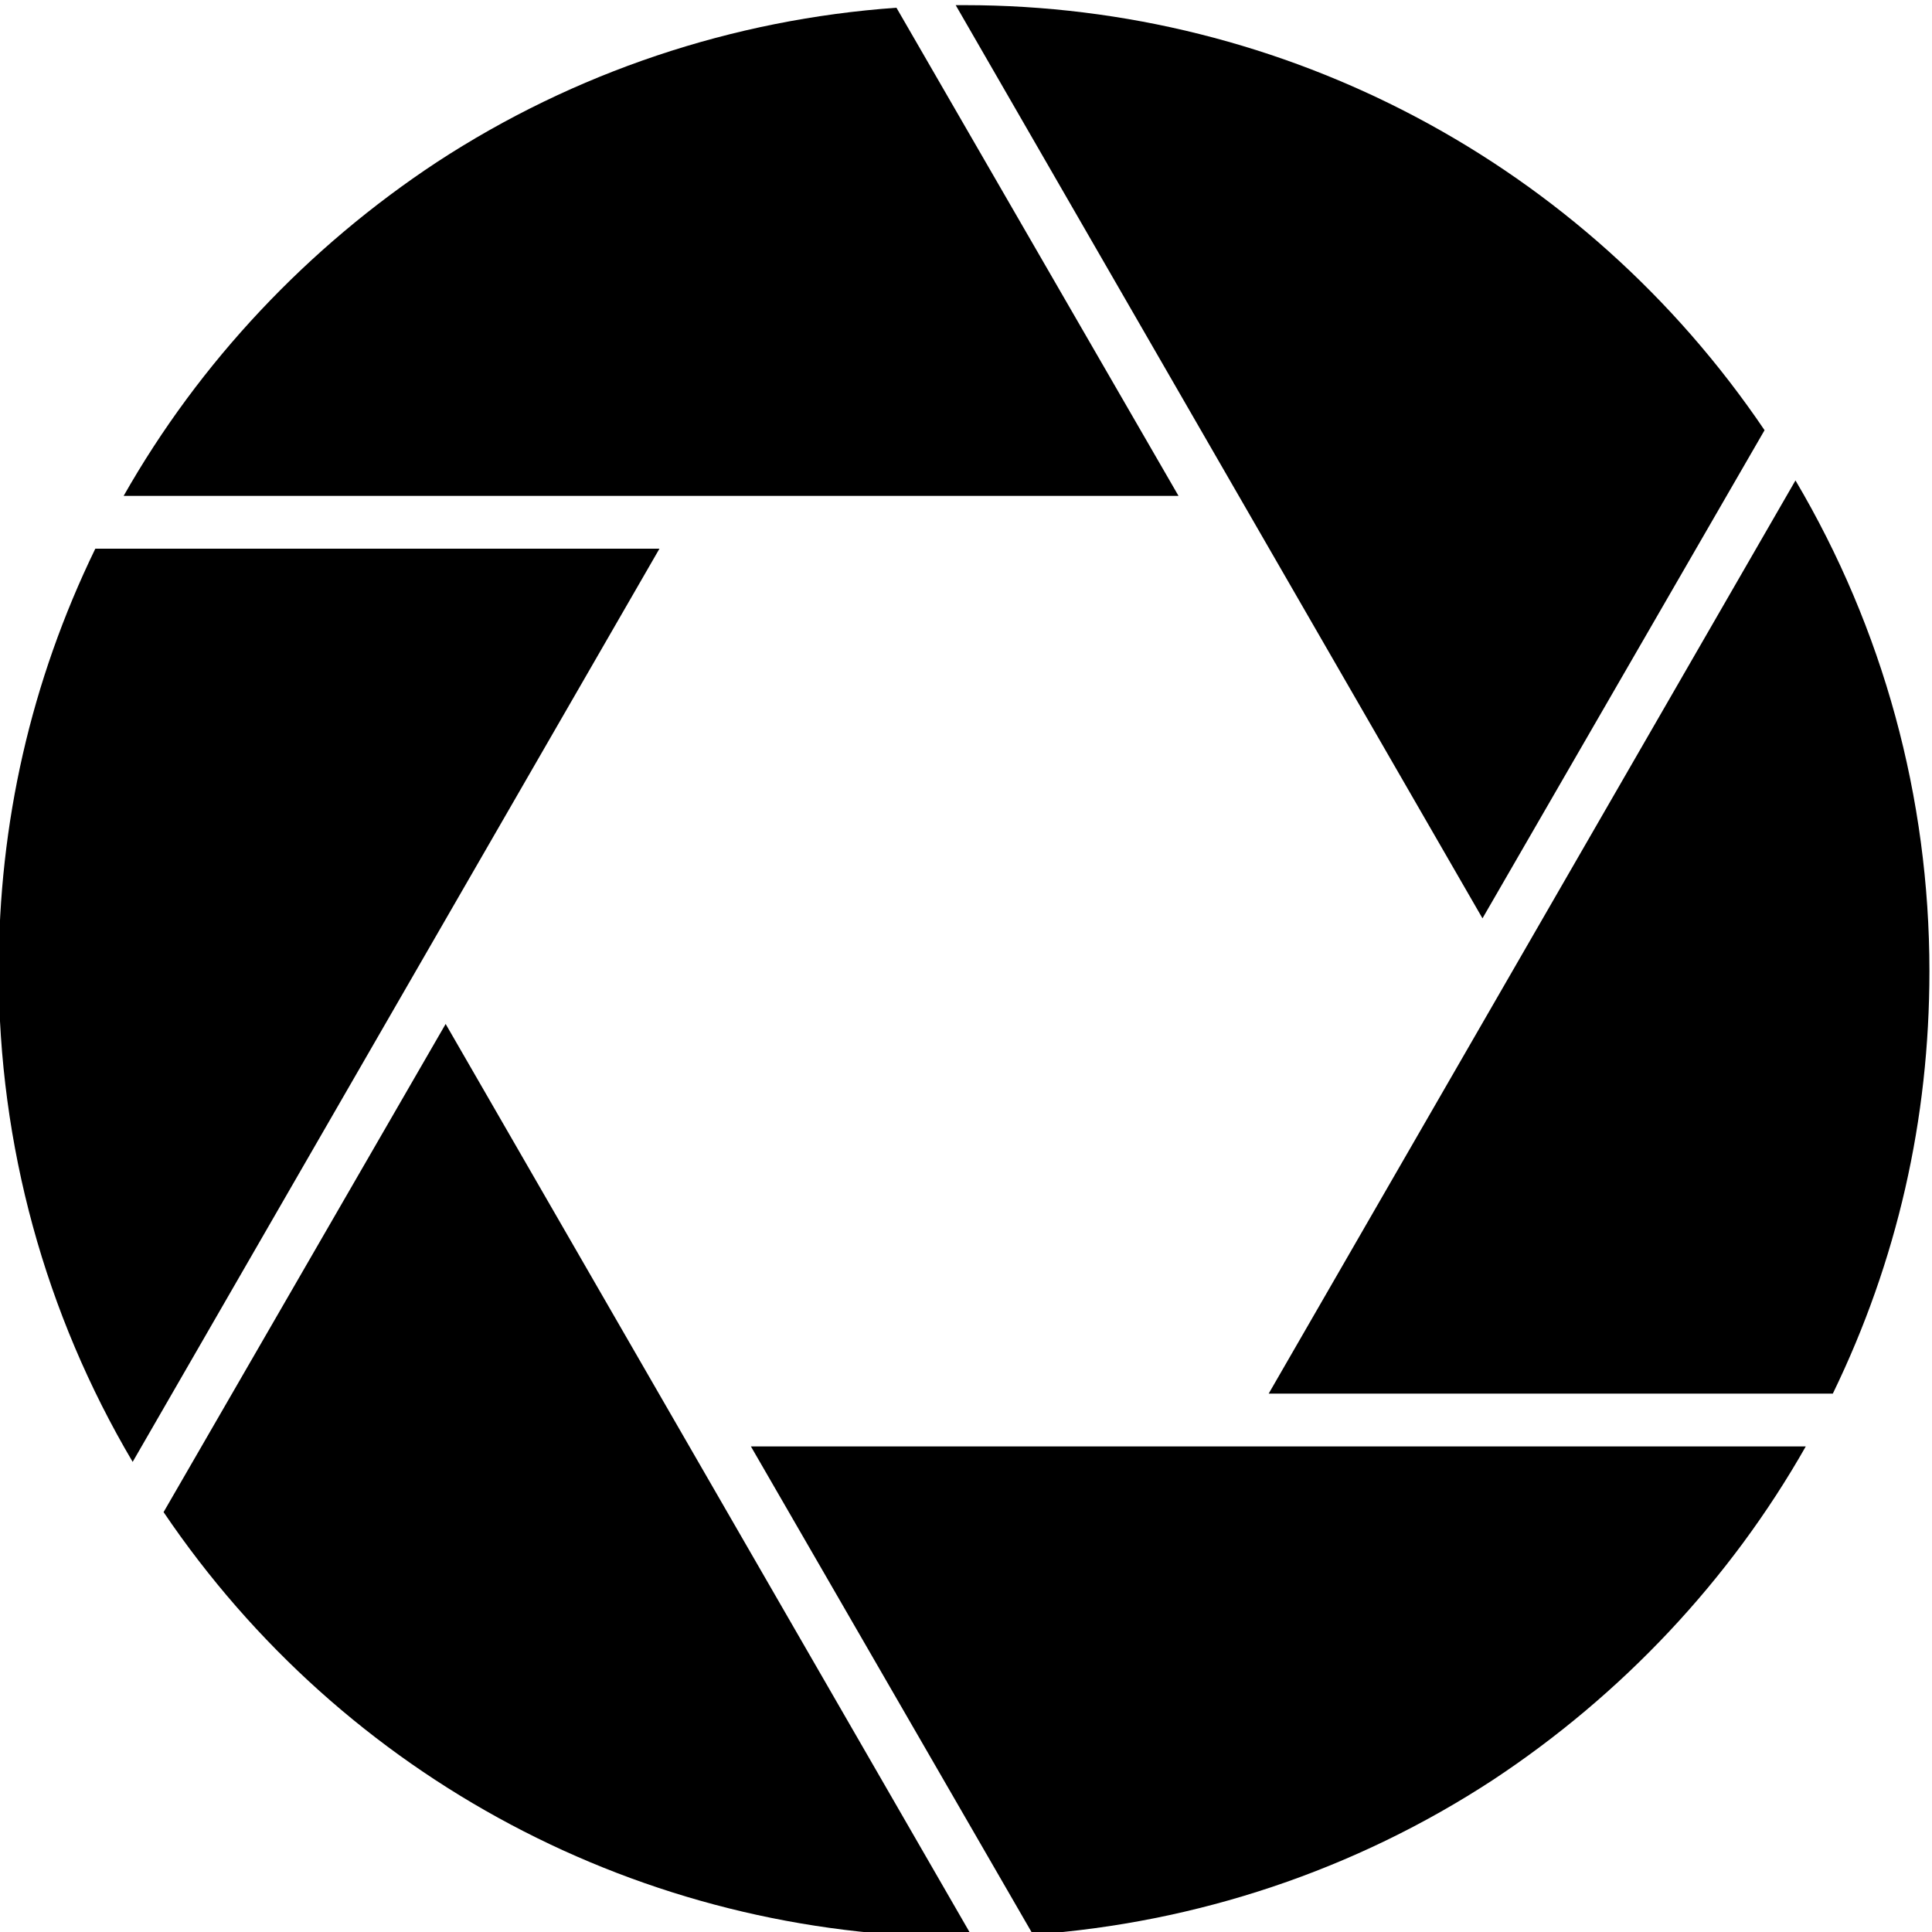
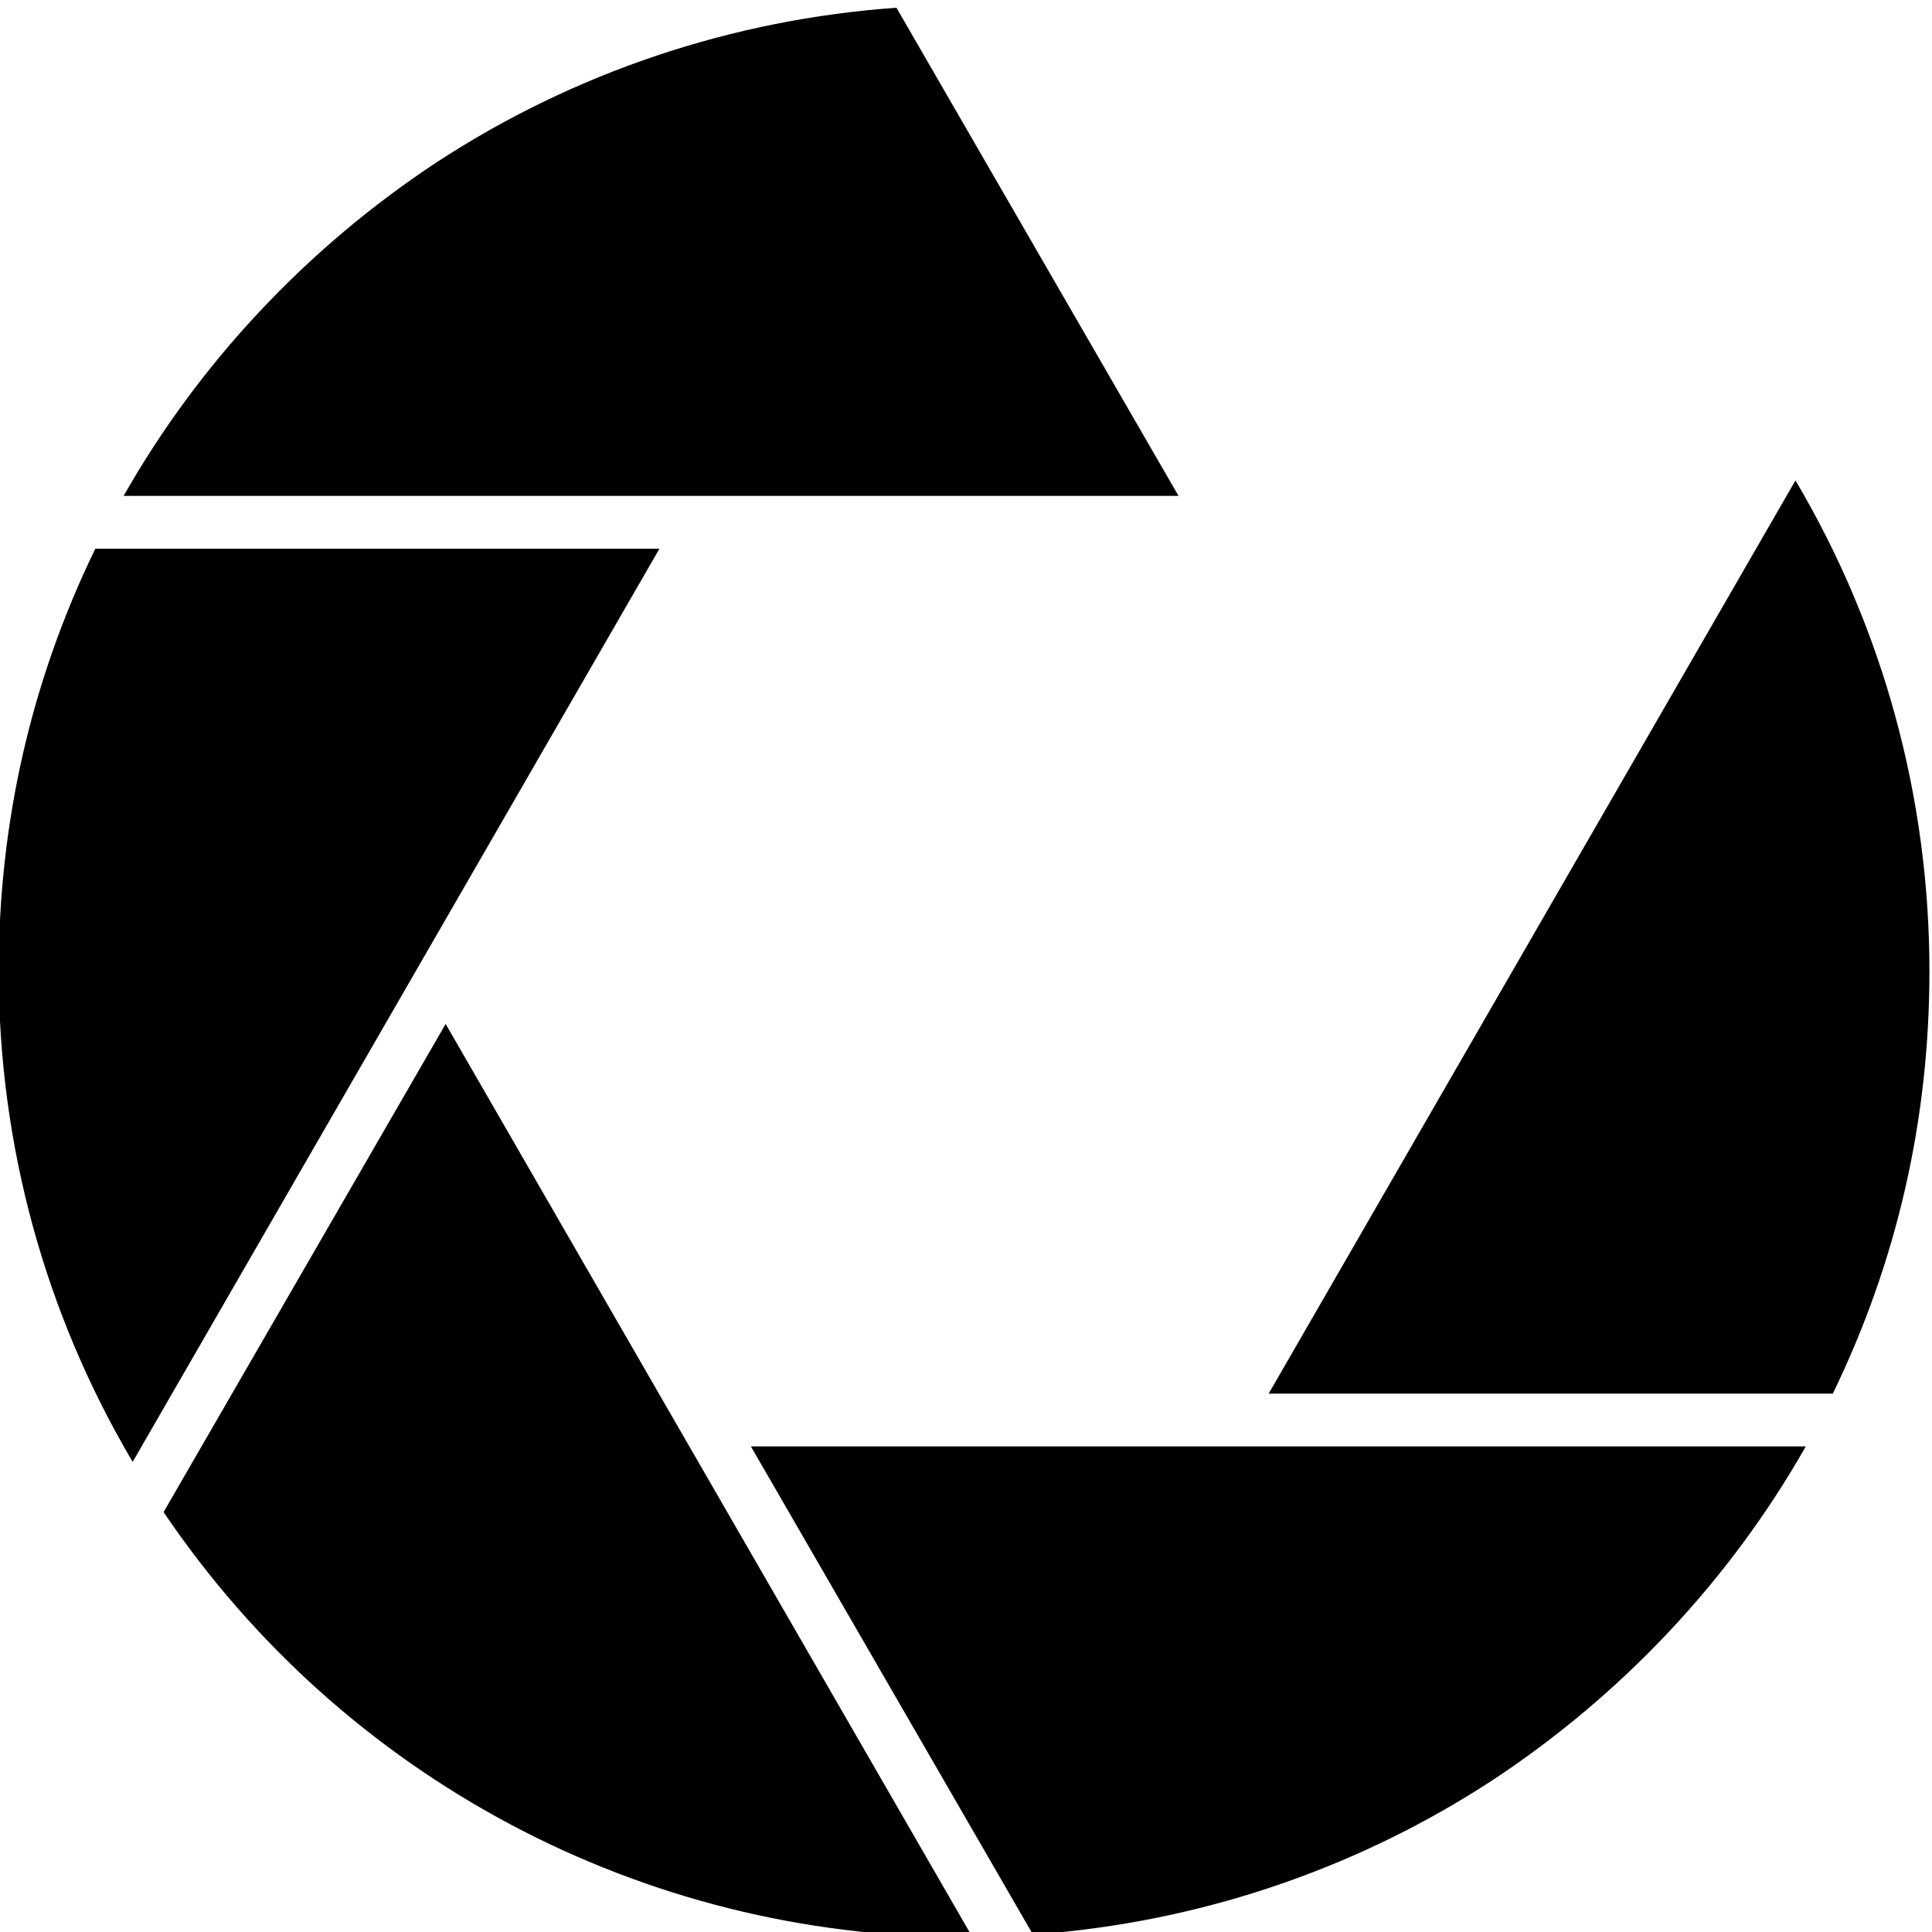
<svg xmlns="http://www.w3.org/2000/svg" id="Capa_1" x="0px" y="0px" viewBox="0 0 150 150" style="enable-background:new 0 0 150 150;" xml:space="preserve">
  <path d="M58.3,112.3l21.9,37.9c12.7-0.9,25-5,35.7-12c10-6.6,18.4-15.5,24.3-25.9H58.3z" />
  <path d="M34.6,79.5l-21.9,37.9c14,20.7,37.2,33,62.1,33c0.2,0,0.5,0,0.7,0L34.6,79.5z" />
  <path d="M51.2,42.6H7.4c-5,10.3-7.5,21.3-7.5,32.8c0,13.5,3.6,26.6,10.4,38.1L51.2,42.6z" />
  <path d="M91.5,38.5L69.6,0.6c-12.7,0.9-25,5-35.7,12c-10,6.6-18.4,15.5-24.3,25.9H91.5z" />
-   <path d="M115.1,71.3L137,33.4c-14-20.7-37.2-33-62.1-33c-0.2,0-0.5,0-0.7,0L115.1,71.3z" />
  <path d="M142.3,108.2c5-10.3,7.5-21.3,7.5-32.8c0-13.5-3.6-26.6-10.4-38.1l-40.9,70.9H142.3z" />
</svg>